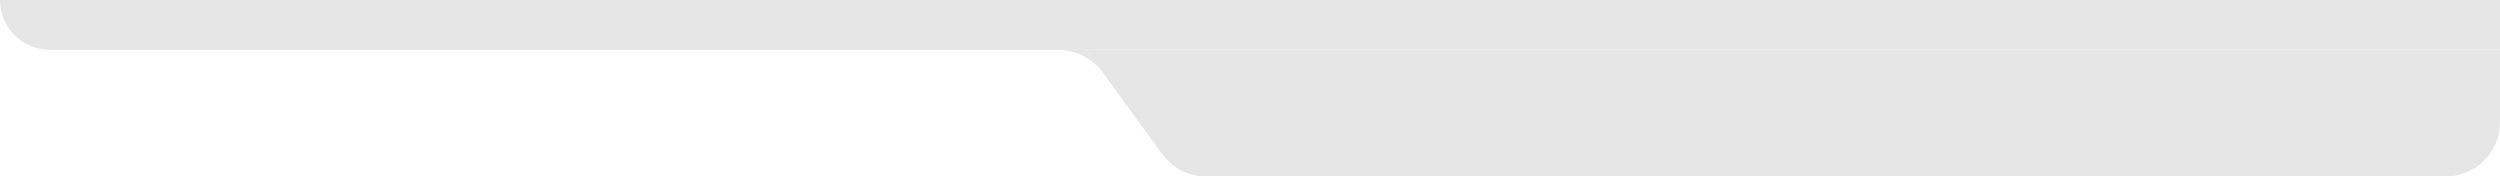
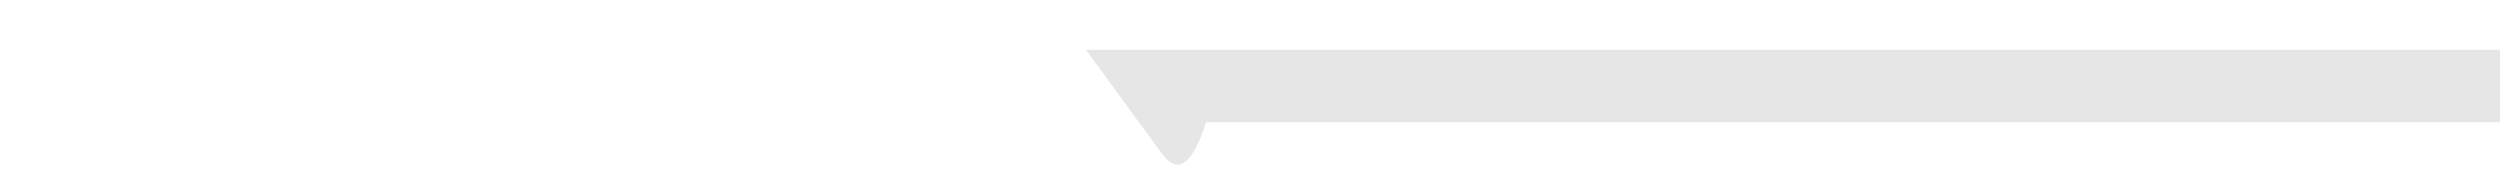
<svg xmlns="http://www.w3.org/2000/svg" width="1105" height="78" viewBox="0 0 1105 78" fill="none">
-   <path d="M1105 54C1105 67.255 1094.25 78 1081 78H533.115C525.456 78 518.257 74.345 513.738 68.162L480 22H1105V54Z" fill="#E7E6E6" />
-   <path d="M480 22.061H470C470 22.061 475.967 23.026 479.5 25.061C482.143 26.583 486 30.061 486 30.061L480 22.061Z" fill="#E7E6E6" />
-   <path d="M1105 22L22 22C9.85 22 0 12.151 0 0H1105V22Z" fill="#E7E6E6" />
+   <path d="M1105 54H533.115C525.456 78 518.257 74.345 513.738 68.162L480 22H1105V54Z" fill="#E7E6E6" />
</svg>